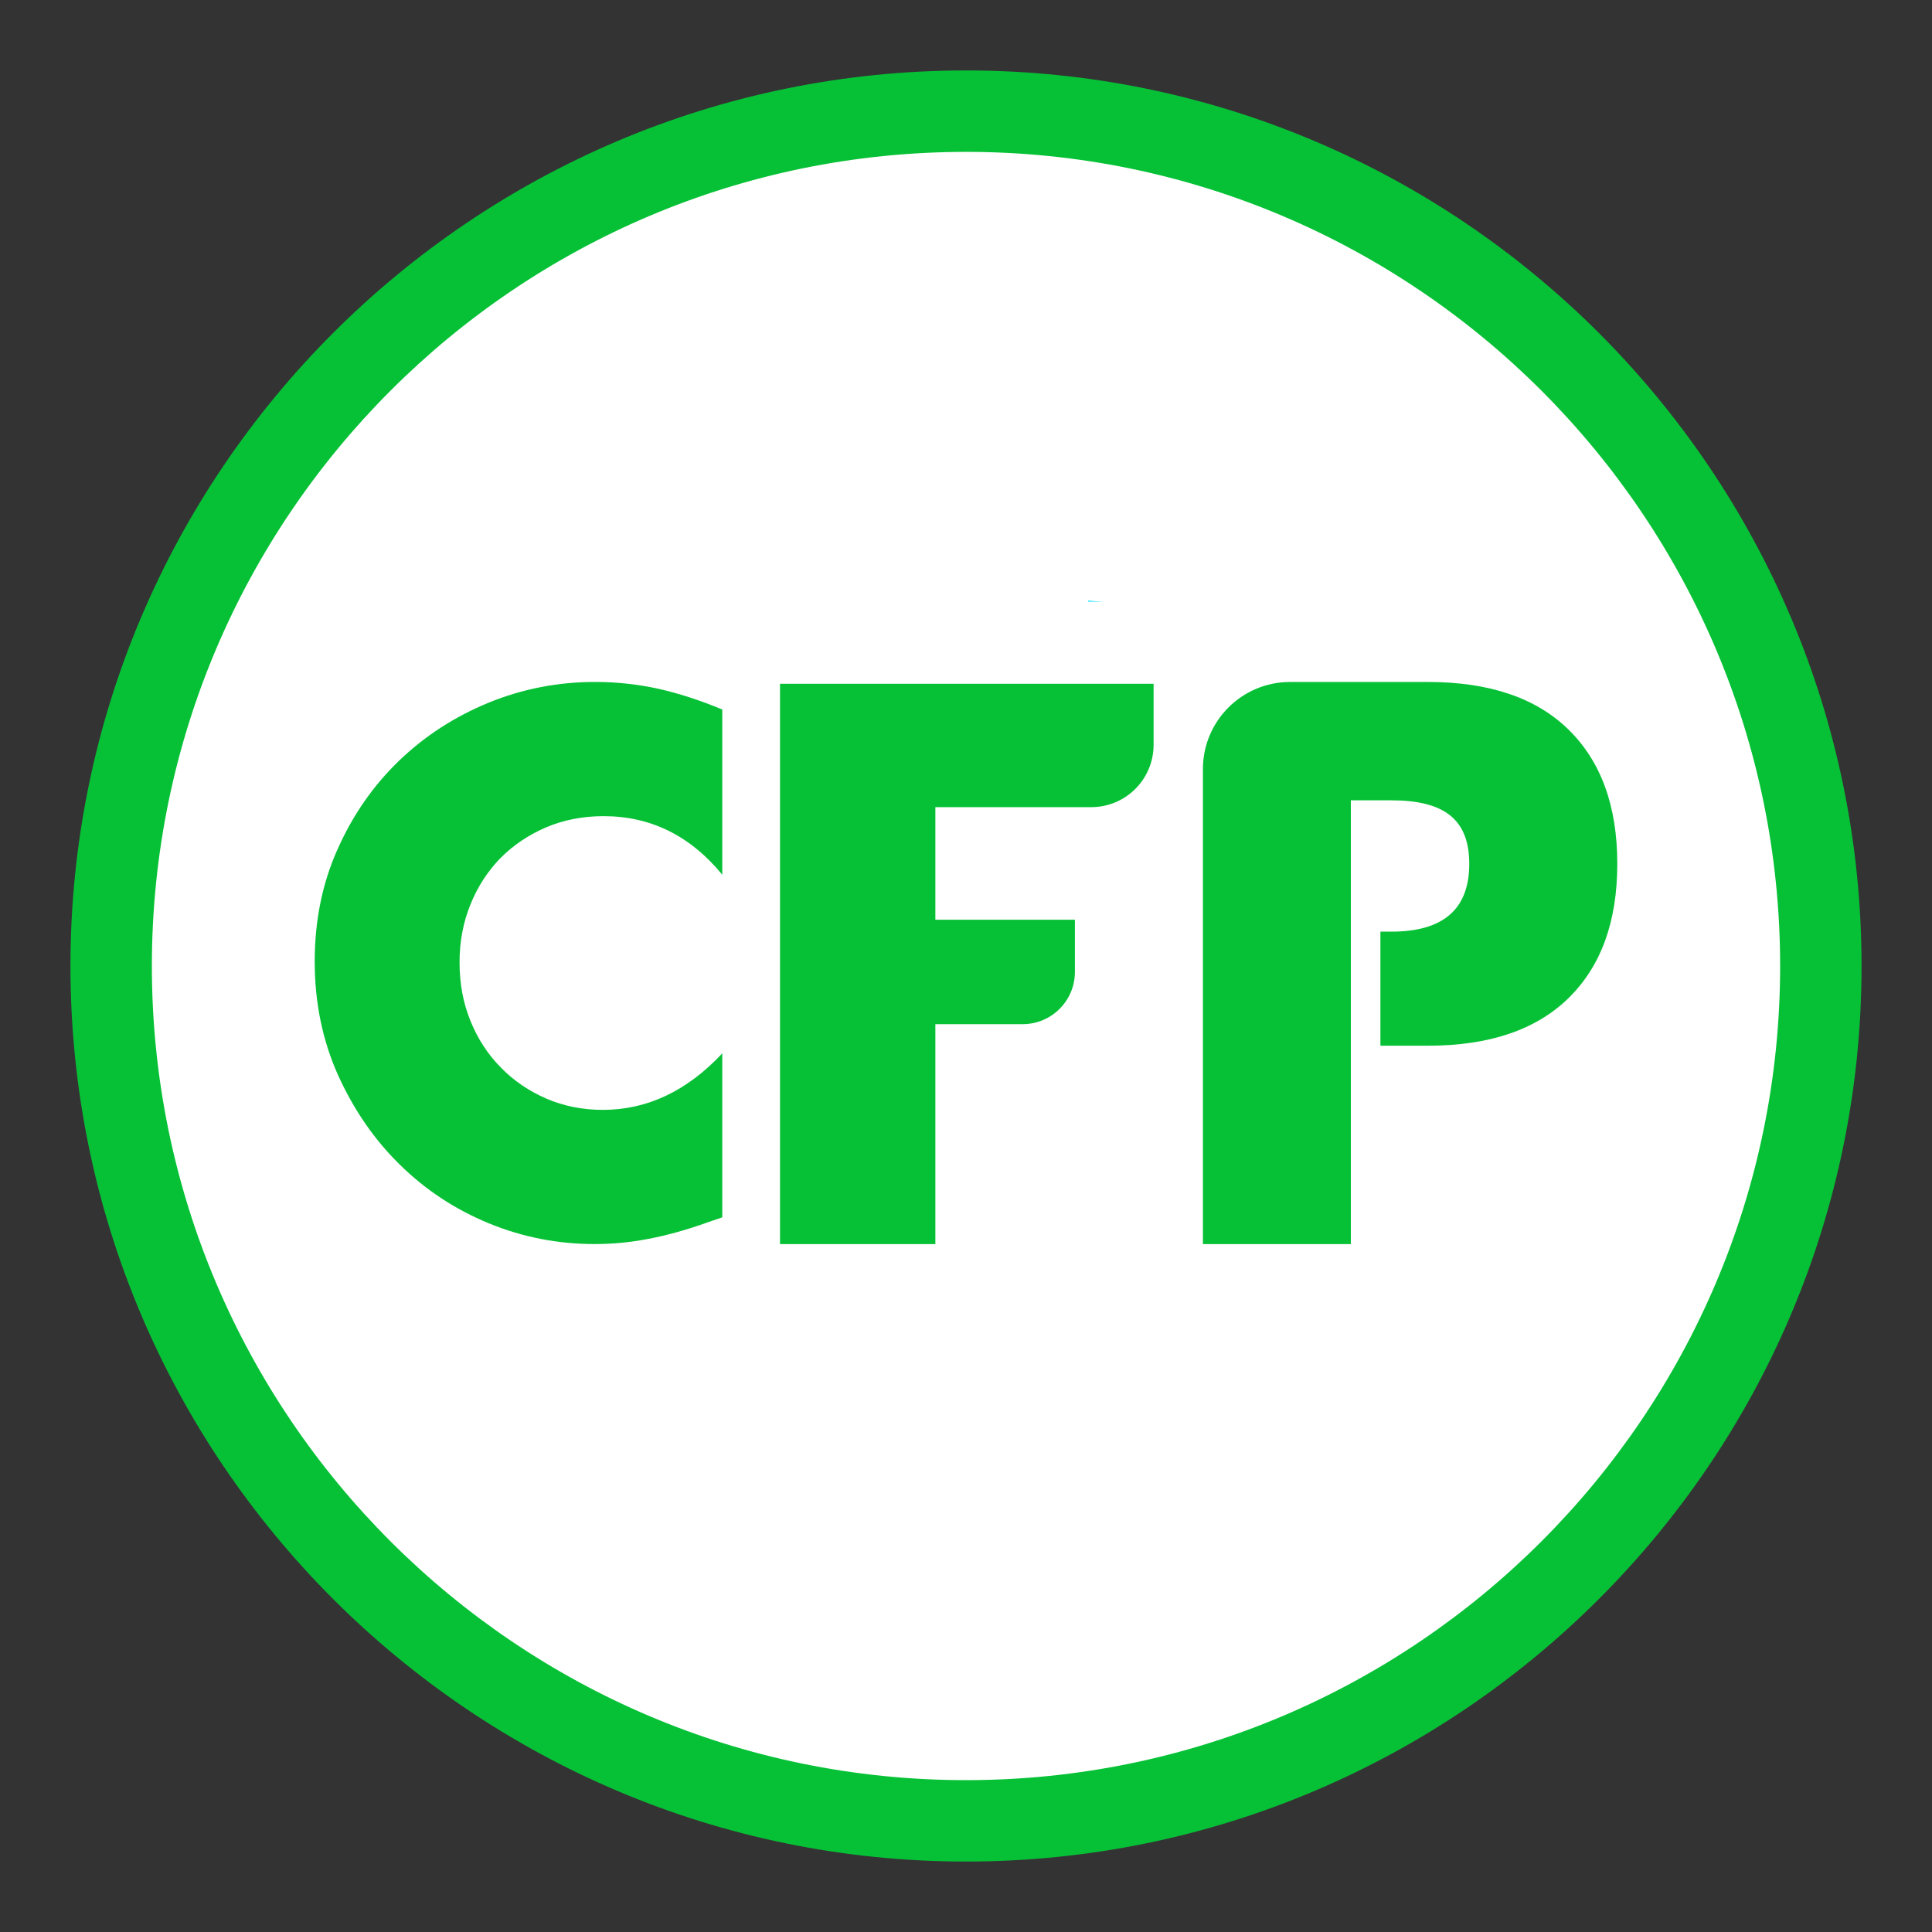
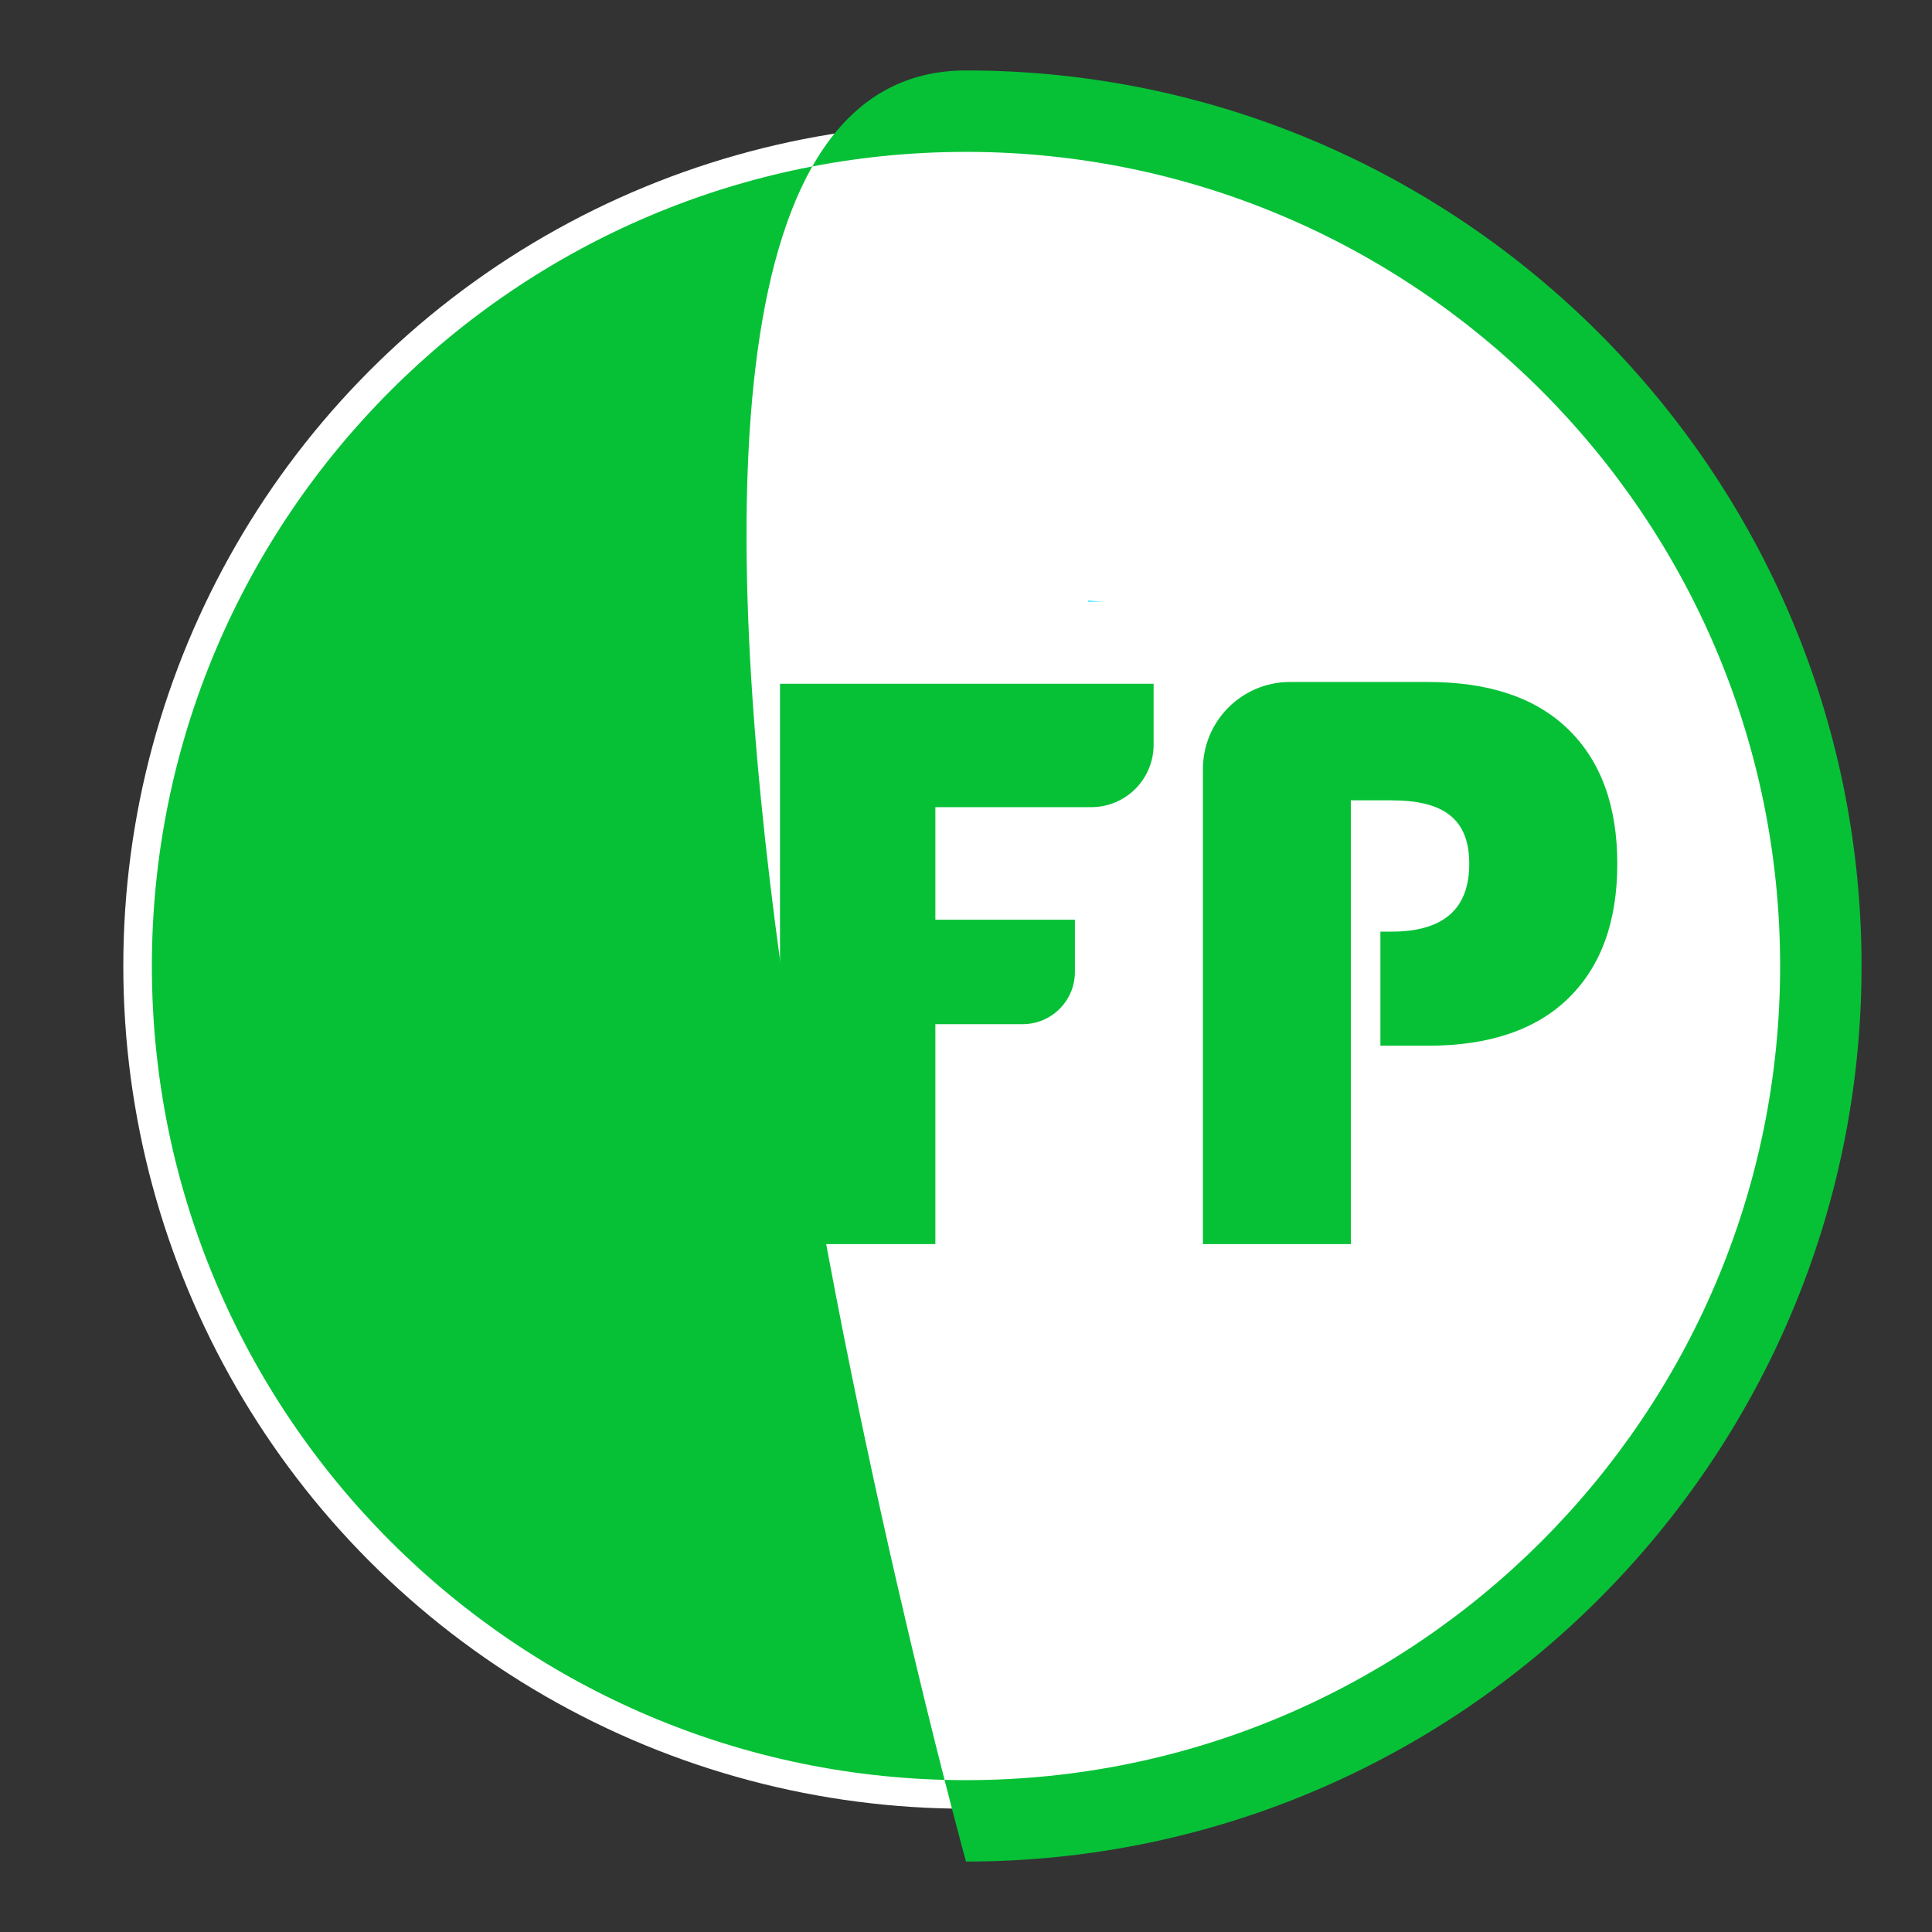
<svg xmlns="http://www.w3.org/2000/svg" viewBox="0 0 120 120">
  <rect x="0" y="0" width="120" height="120" fill="#333333" stroke="none" />
  <g id="White_Bgs">
    <circle cx="60" cy="60" r="52.341" fill="#fff" />
  </g>
  <g id="Core_Solutions">
    <path d="m68.85,37.374h-1.264v-.076c.43.051.835.076,1.264.076Z" fill="#20e2ff" />
-     <path d="m31.082,53.3c.792-.8,1.738-1.437,2.83-1.91,1.101-.464,2.288-.697,3.578-.697,2.924,0,5.385,1.213,7.372,3.638v-10.262c-1.402-.585-2.744-1.015-4.017-1.299-1.273-.275-2.563-.413-3.879-.413-2.314,0-4.516.43-6.623,1.29-2.107.869-3.957,2.064-5.548,3.595-1.6,1.54-2.873,3.363-3.82,5.488-.955,2.116-1.428,4.456-1.428,6.993,0,2.546.482,4.894,1.445,7.045.972,2.15,2.245,4.008,3.845,5.574,1.591,1.566,3.432,2.778,5.522,3.639,2.09.86,4.284,1.29,6.563,1.29,1.11,0,2.237-.103,3.372-.327,1.144-.215,2.374-.559,3.69-1.032l.878-.301v-10.184c-2.194,2.34-4.662,3.509-7.415,3.509-1.256,0-2.426-.232-3.51-.697-1.084-.473-2.03-1.11-2.83-1.935-.809-.817-1.436-1.781-1.884-2.89-.456-1.11-.68-2.331-.68-3.638,0-1.29.224-2.486.68-3.604.447-1.11,1.075-2.064,1.858-2.873Z" fill="#06c136" />
    <path d="m97.421,45.313c-2.013-1.969-4.923-2.954-8.72-2.954h-8.574c-2.989,0-5.412,2.423-5.412,5.412v29.503h9.188v-27.564h2.512c3.235,0,4.843,1.141,4.843,3.945,0,2.813-1.608,4.211-4.843,4.211h-.675v7.085h2.96c3.797,0,6.707-.985,8.72-2.954,2.022-1.978,3.033-4.756,3.033-8.342,0-3.587-1.011-6.364-3.033-8.342Z" fill="#06c136" />
    <path d="m67.779,50.134h-9.682v6.992h8.667s0,3.243,0,3.243c0,1.791-1.452,3.243-3.243,3.243h-5.424s0,13.662,0,13.662h-9.65v-34.802h23.205v3.789c0,2.139-1.734,3.873-3.873,3.873Z" fill="#06c136" />
-     <path d="m60,115.624c-30.671,0-55.624-24.953-55.624-55.624S29.329,4.376,60,4.376s55.624,24.953,55.624,55.624-24.953,55.624-55.624,55.624Zm0-106.19c-27.883,0-50.567,22.683-50.567,50.567s22.683,50.567,50.567,50.567,50.567-22.683,50.567-50.567S87.883,9.433,60,9.433Z" fill="#06c136" />
+     <path d="m60,115.624S29.329,4.376,60,4.376s55.624,24.953,55.624,55.624-24.953,55.624-55.624,55.624Zm0-106.19c-27.883,0-50.567,22.683-50.567,50.567s22.683,50.567,50.567,50.567,50.567-22.683,50.567-50.567S87.883,9.433,60,9.433Z" fill="#06c136" />
  </g>
</svg>